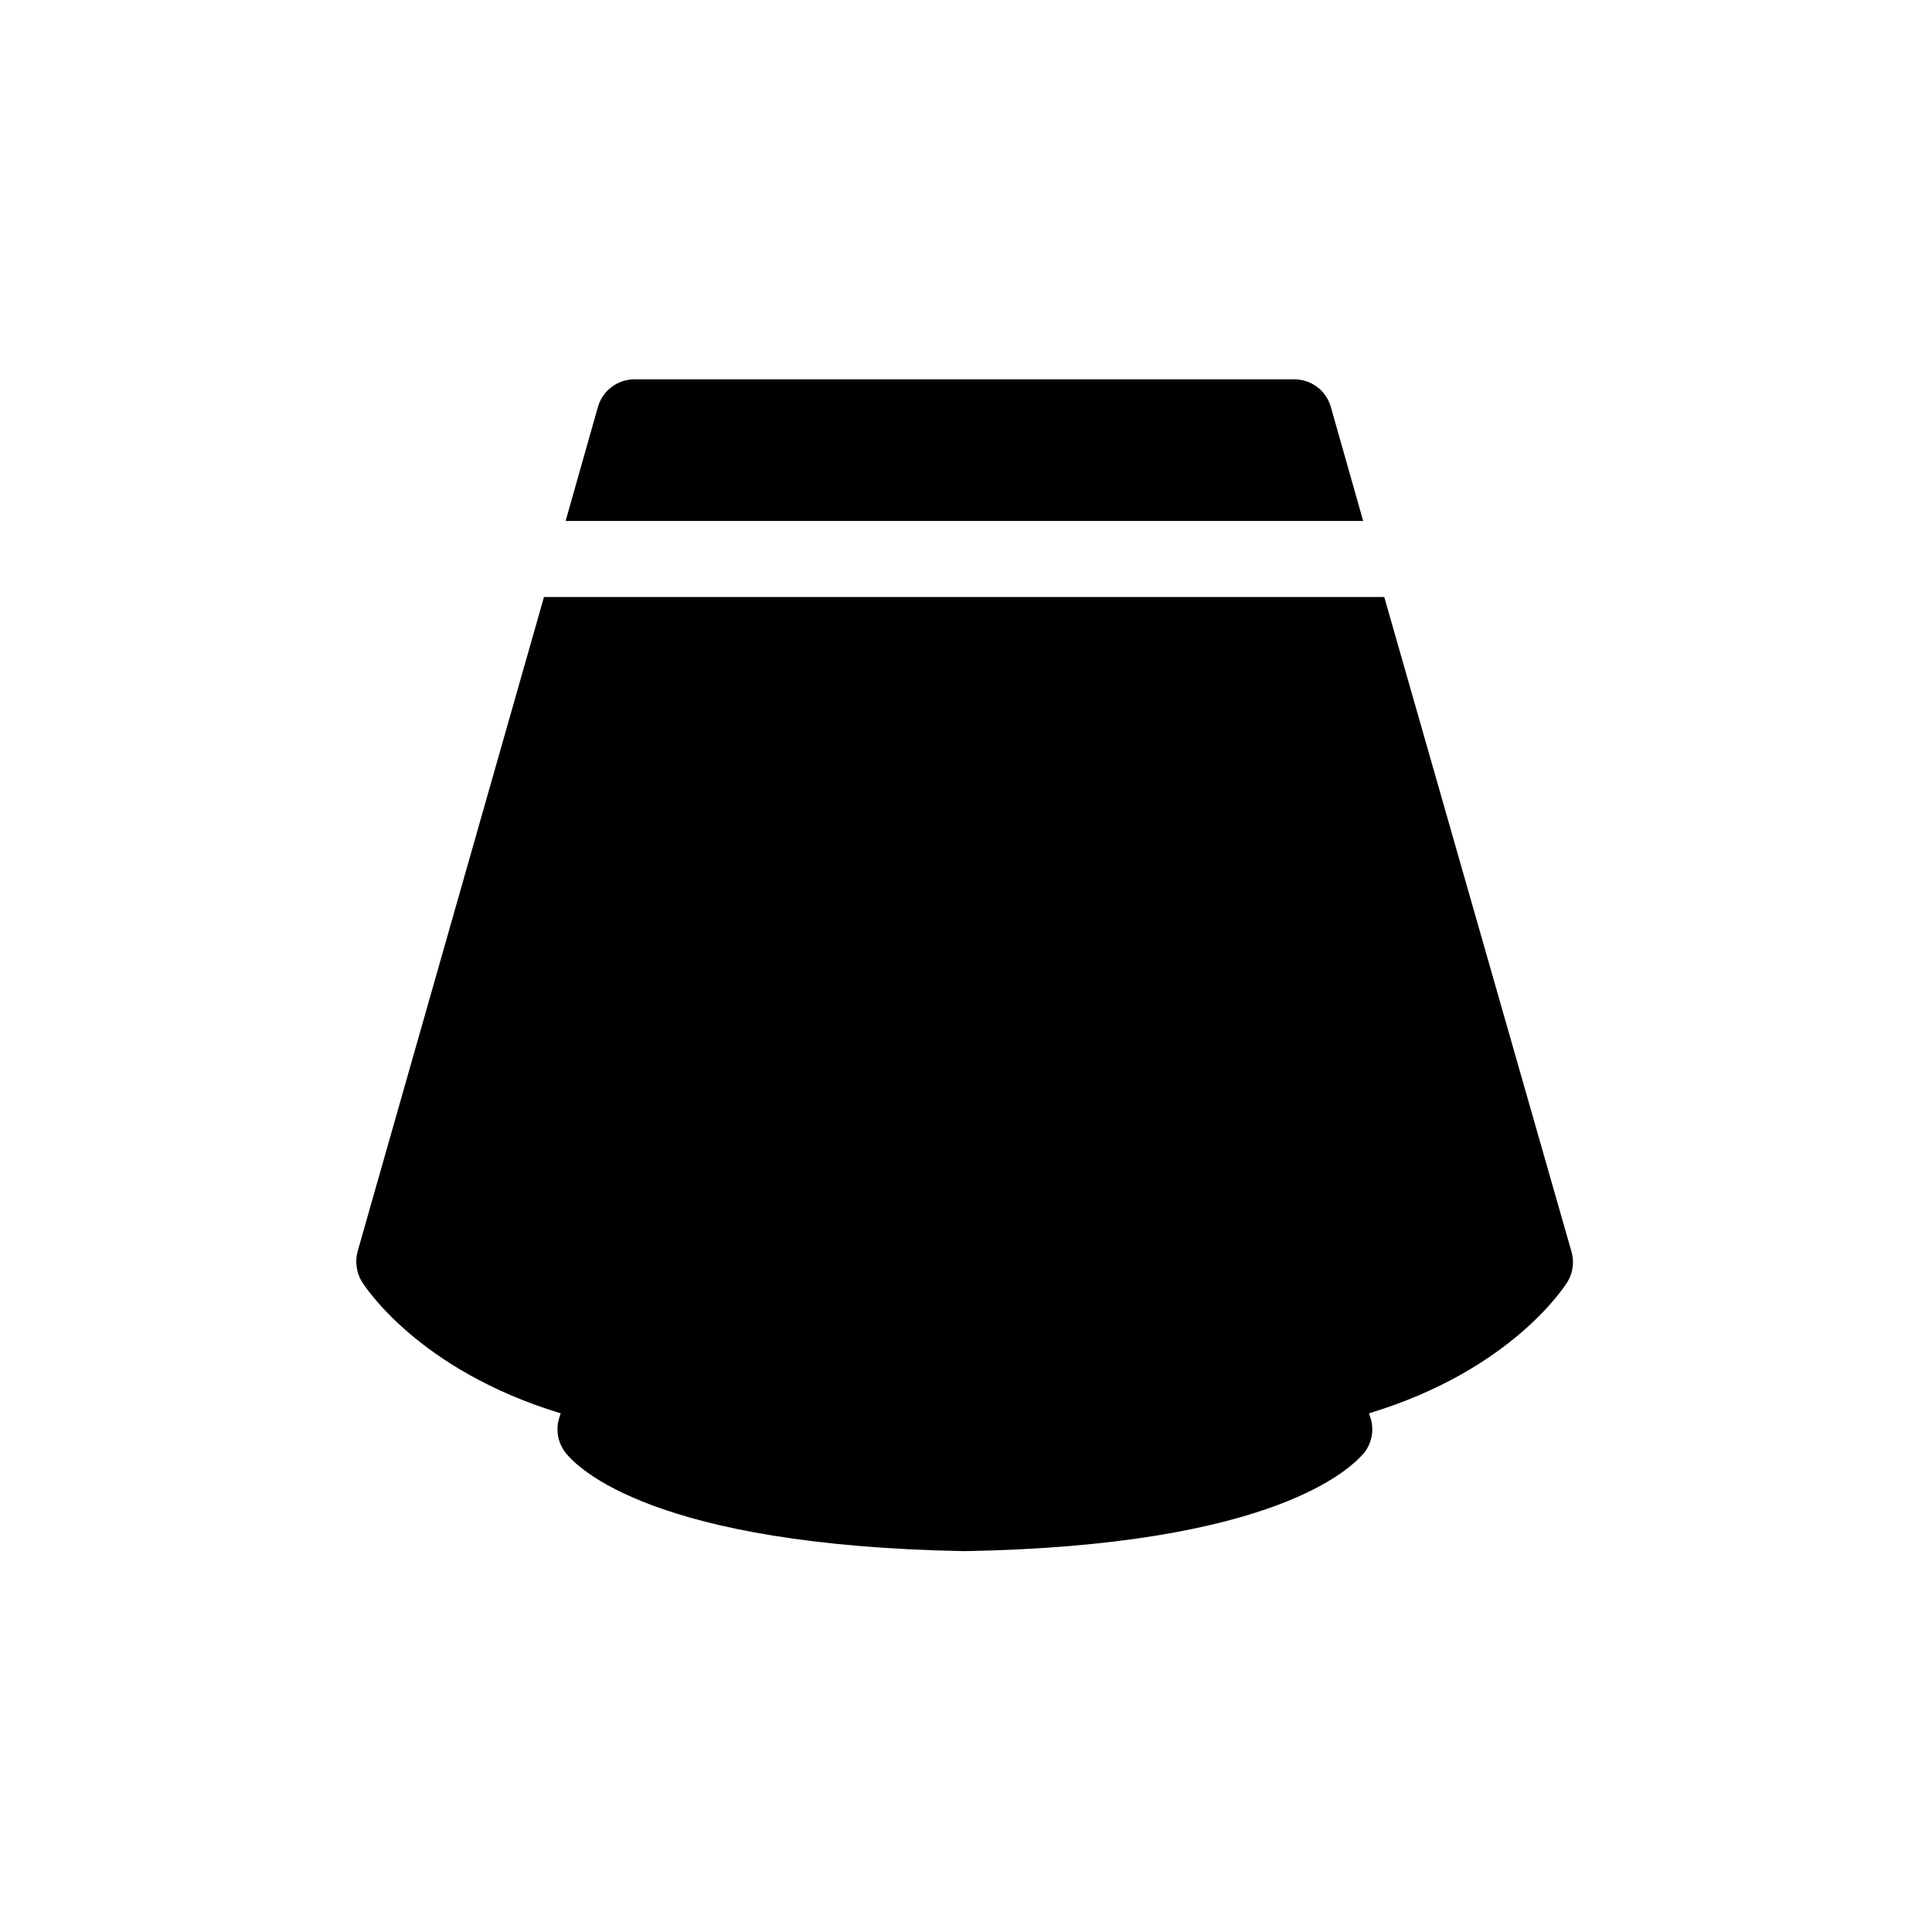
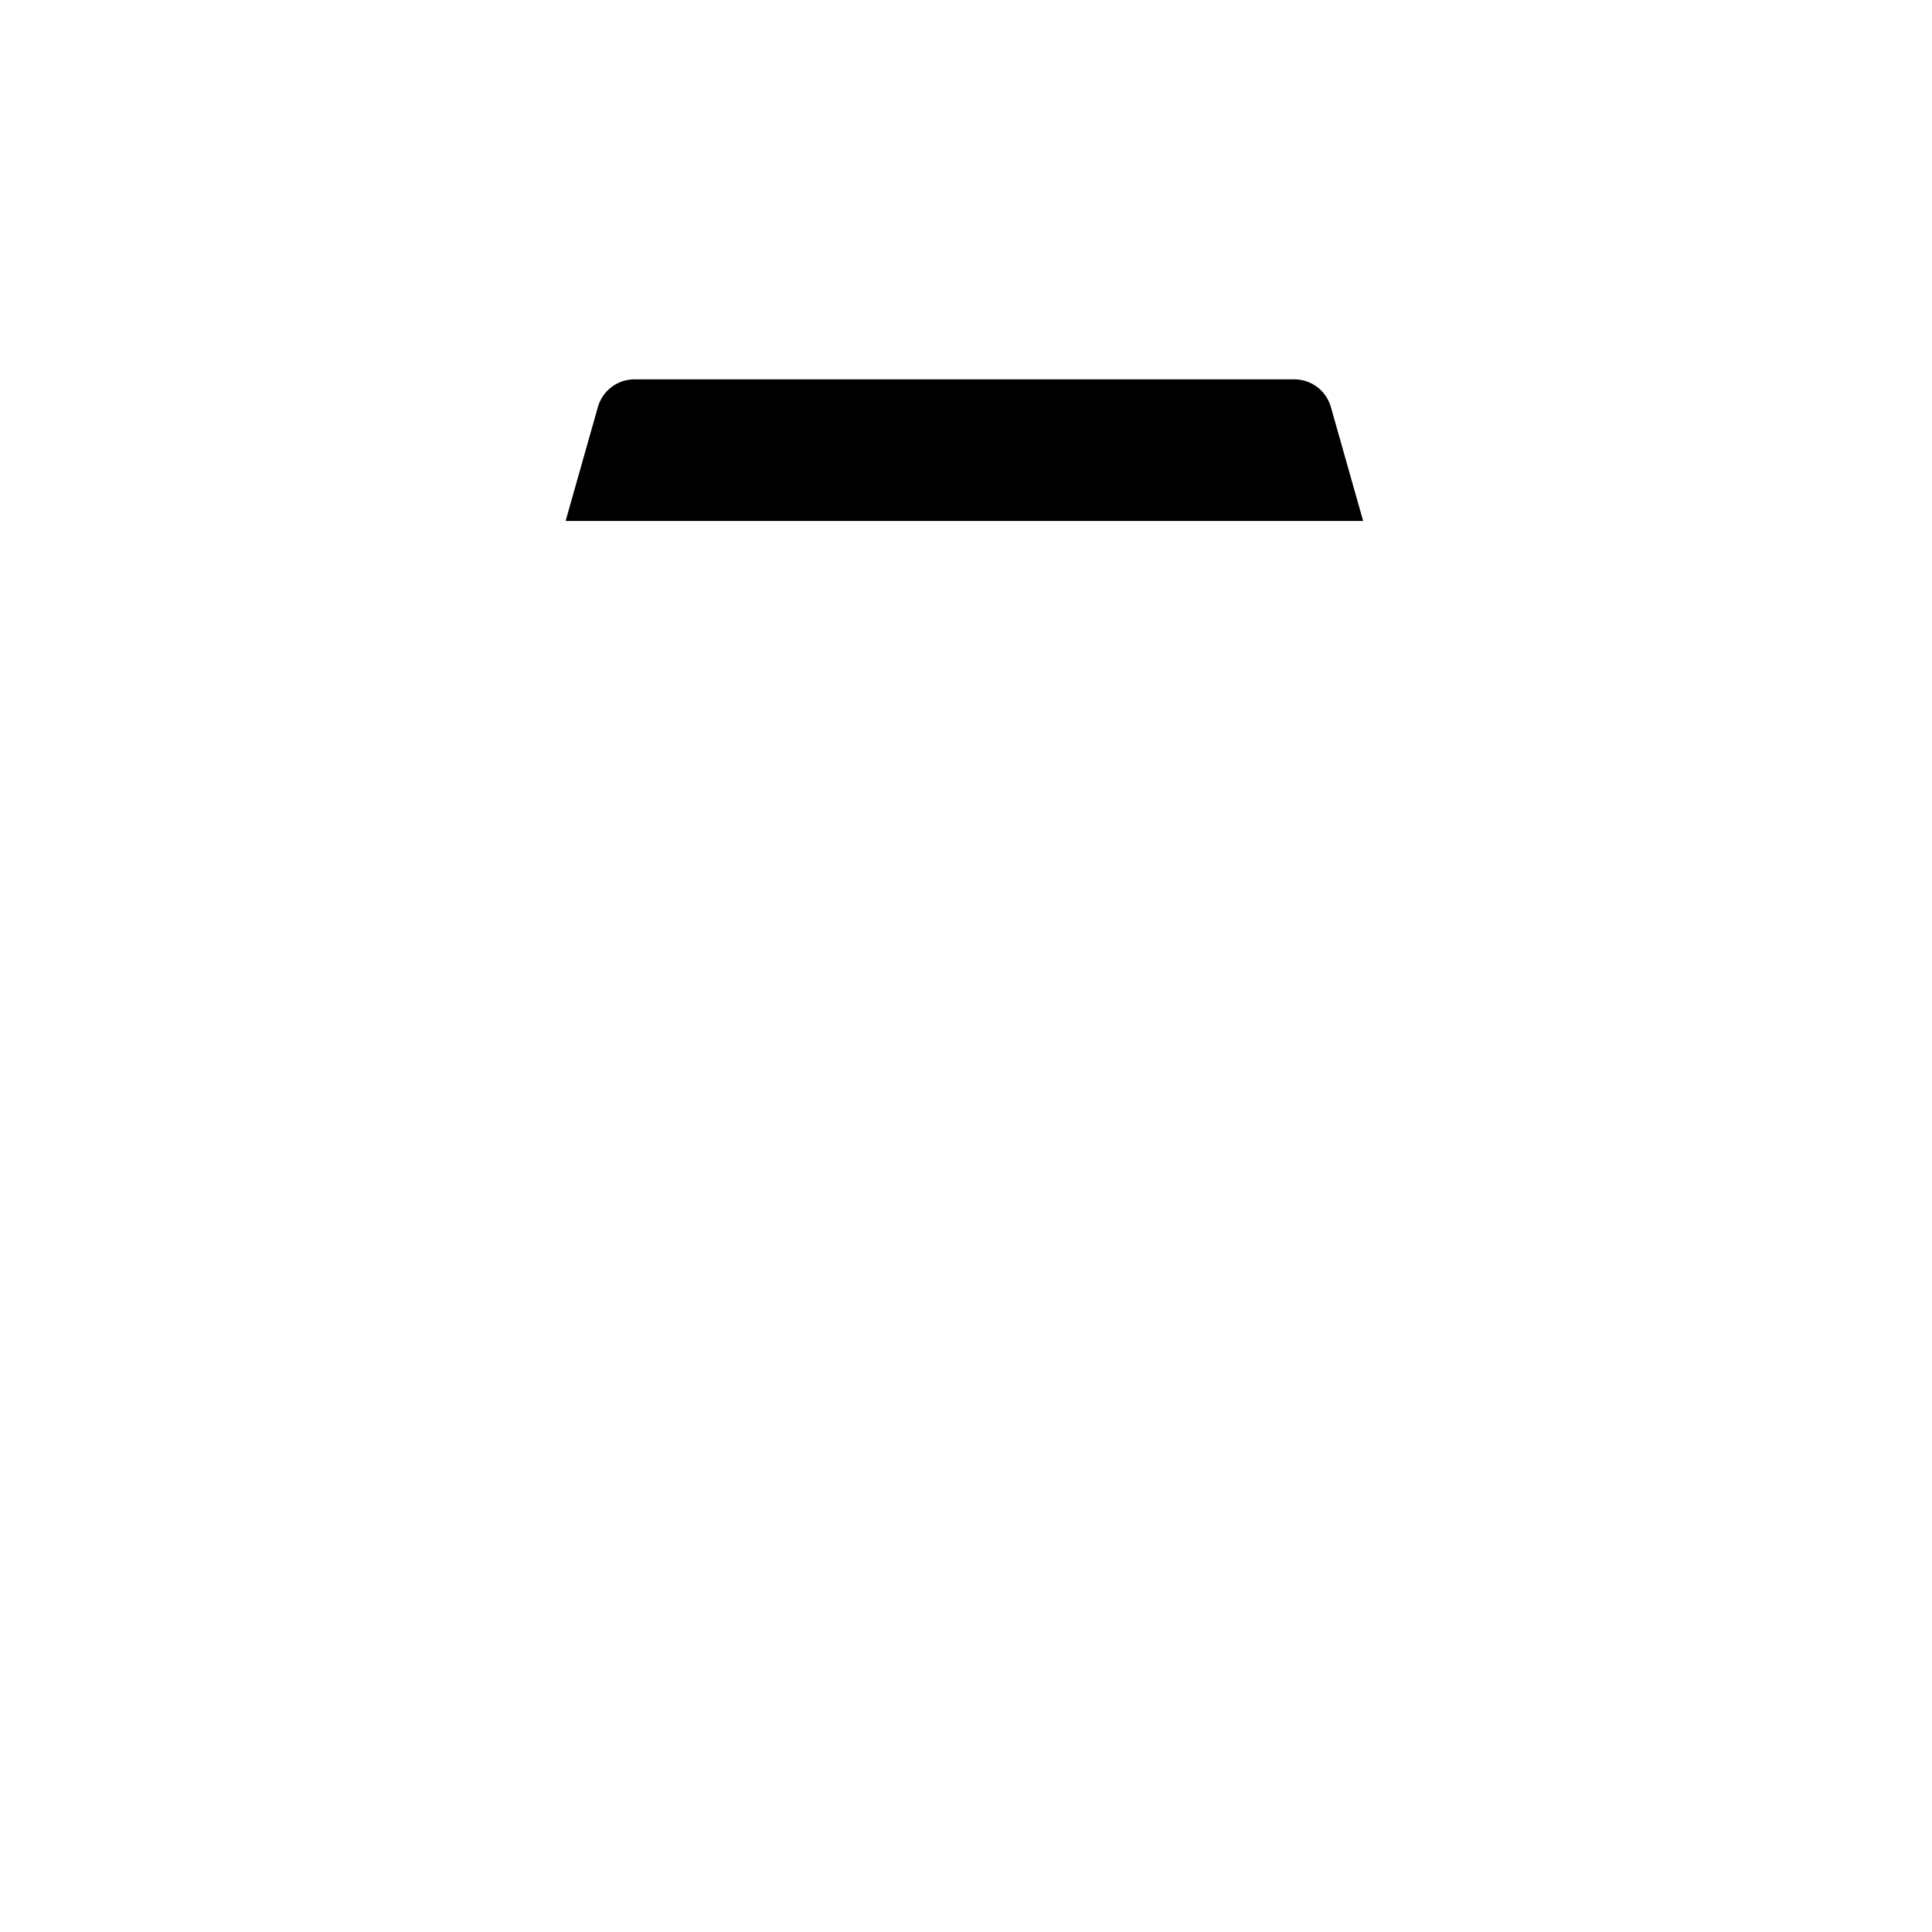
<svg xmlns="http://www.w3.org/2000/svg" fill="#000000" width="800px" height="800px" version="1.1" viewBox="144 144 512 512">
  <g>
-     <path d="m510.84 302.21h-222.68l-49.371 173.36c-0.746 2.703-0.363 5.594 1.055 8.012 0.656 1.008 14.711 23.426 52.75 34.965l-0.453 1.41c-0.914 3.129-0.258 6.508 1.762 9.066 3.223 4.082 23.426 24.586 105.8 26.047 82.121-1.461 102.32-21.965 105.8-26.047 2.019-2.559 2.676-5.938 1.762-9.066l-0.453-1.41c38.09-11.539 52.094-34.008 52.699-35.016 1.391-2.414 1.719-5.297 0.906-7.961z" />
    <path d="m505.25 282.06-8.566-30.23c-1.234-4.32-5.18-7.297-9.672-7.305h-174.88c-4.492 0.008-8.438 2.984-9.672 7.305l-8.566 30.23z" />
  </g>
</svg>